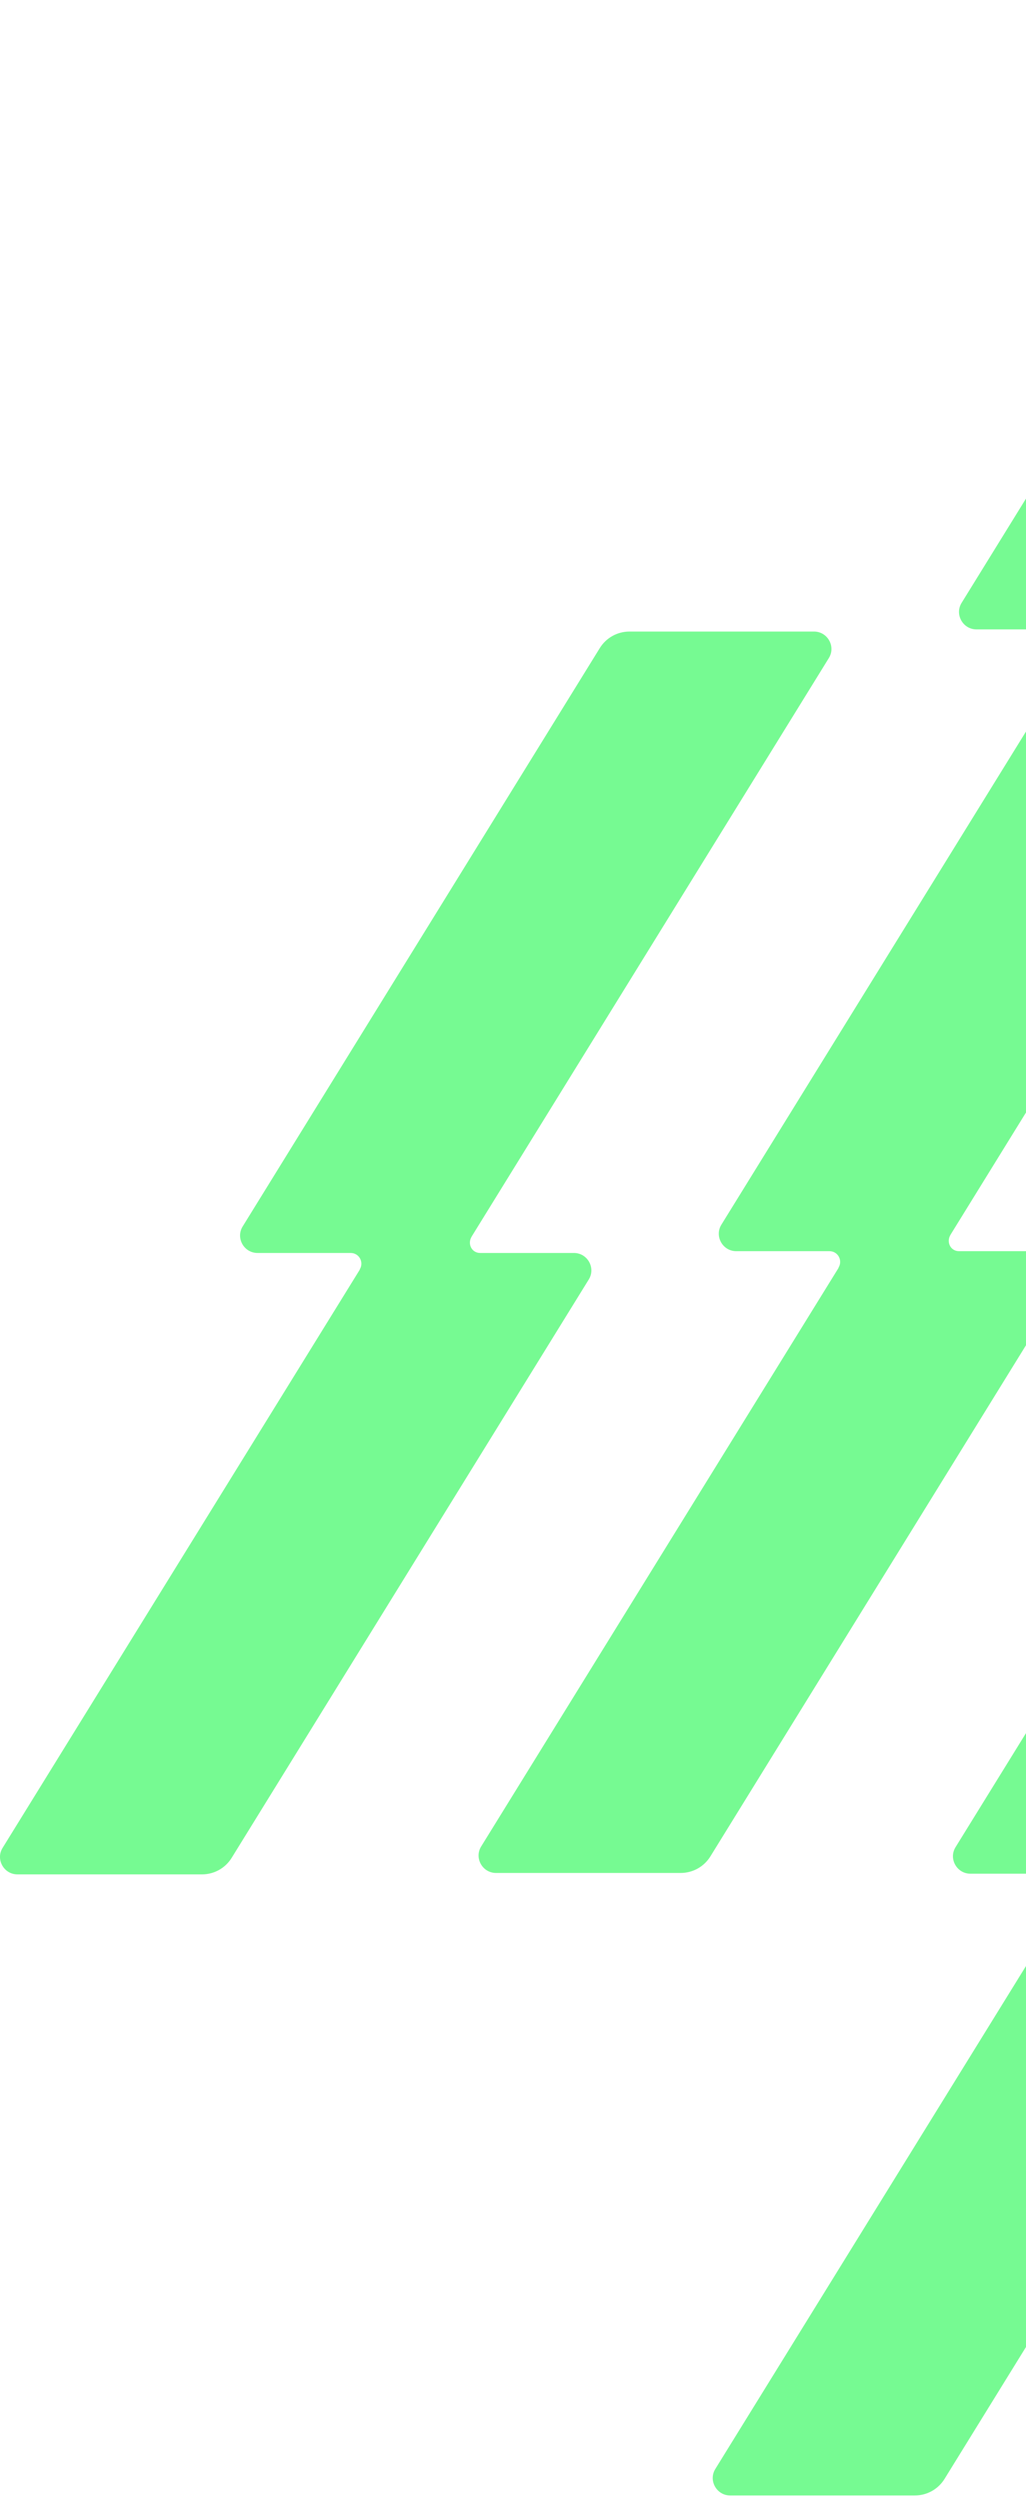
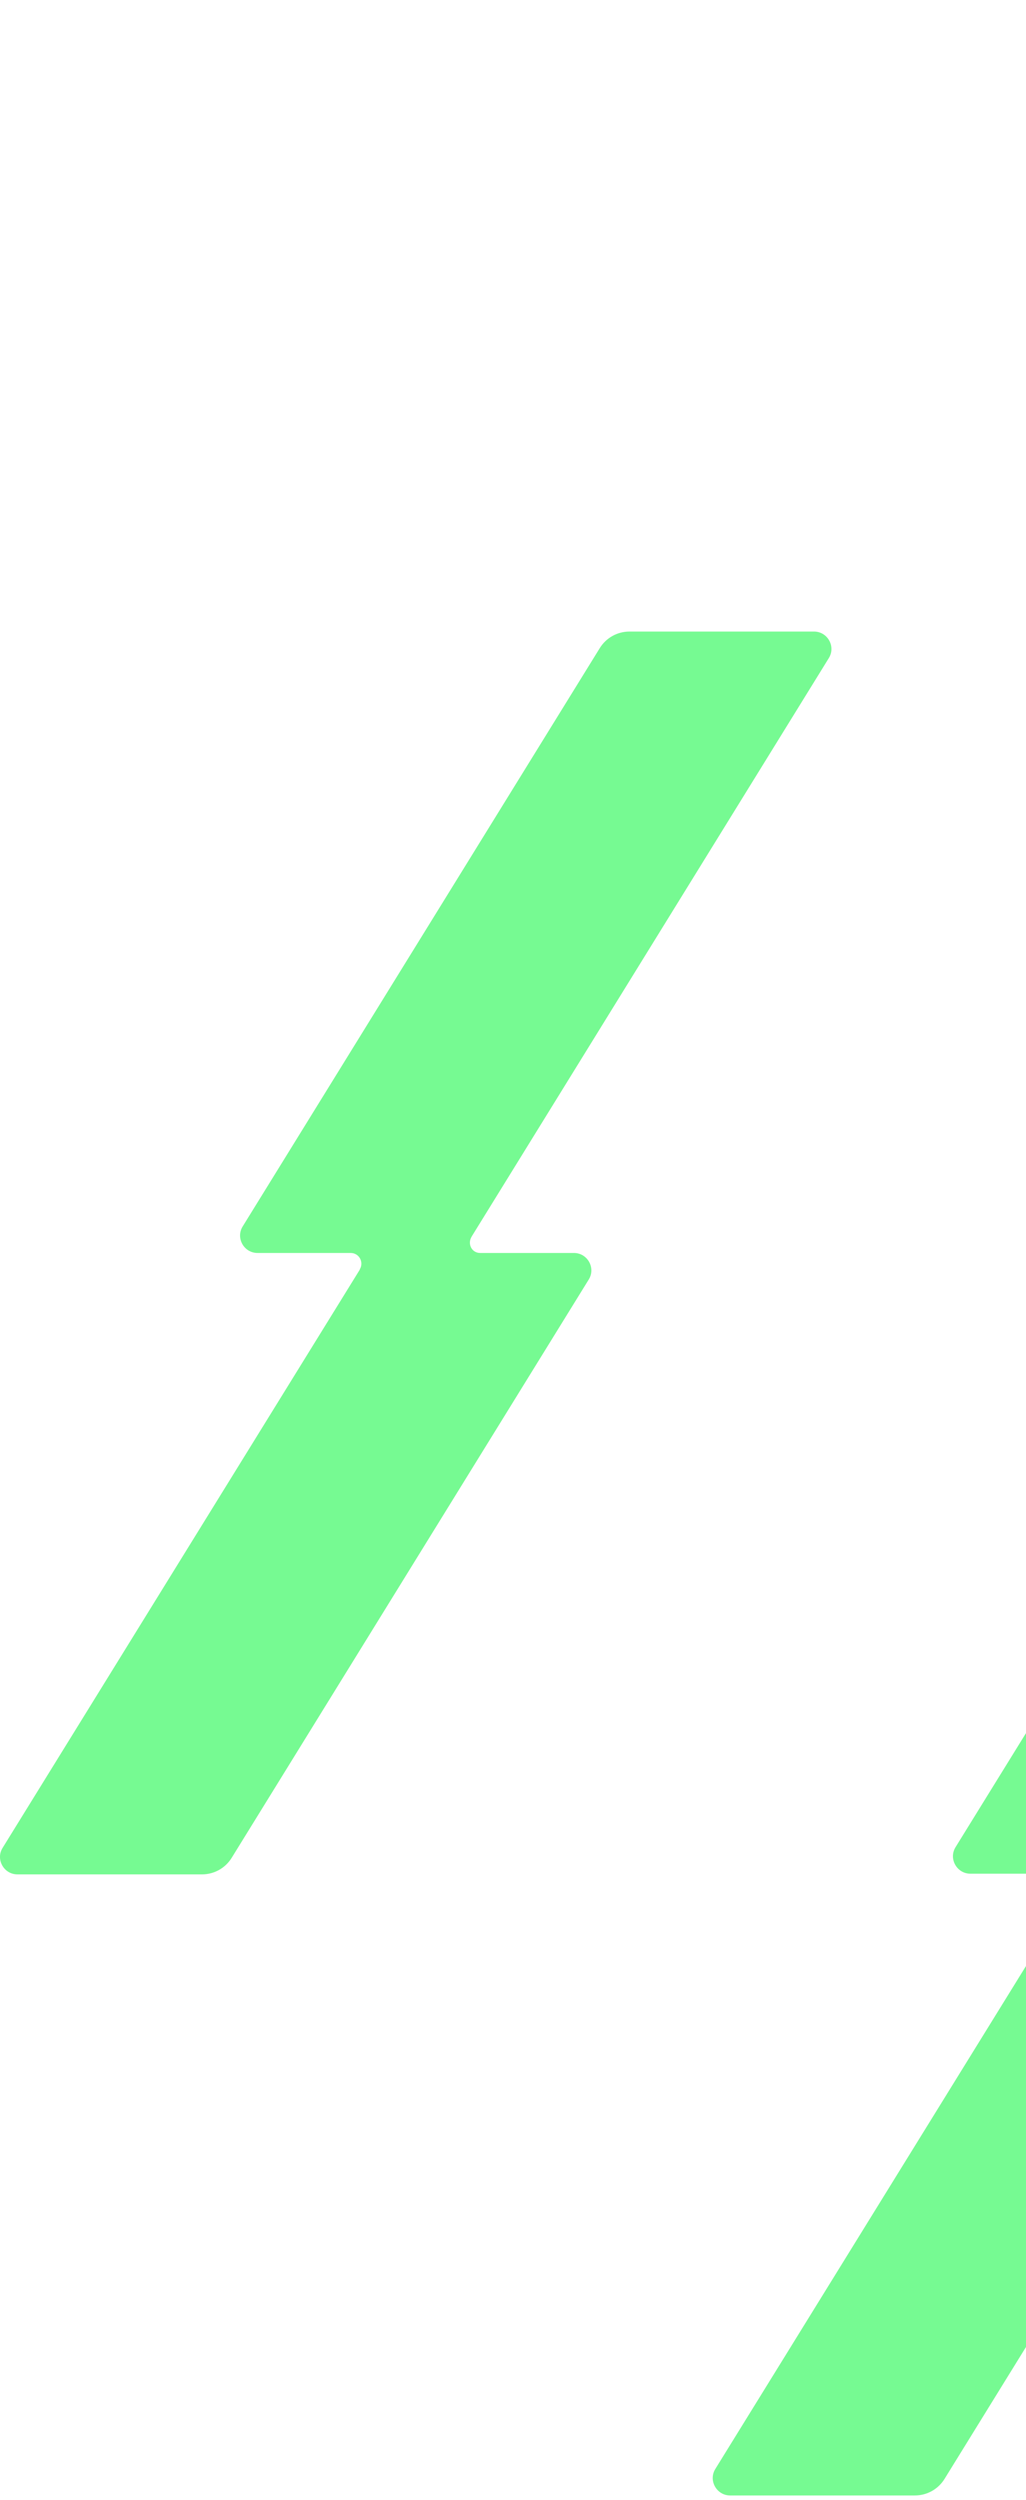
<svg xmlns="http://www.w3.org/2000/svg" width="78" height="190" viewBox="0 0 78 190" fill="none">
  <path d="M108.338 93.878L135.493 49.91C136.039 49.031 135.398 47.891 134.365 47.891H120.33C119.404 47.891 118.549 48.366 118.062 49.162L90.907 93.13C90.361 94.009 91.002 95.149 92.035 95.149H99.124C99.765 95.149 100.145 95.849 99.812 96.396V96.419L72.645 140.388C72.099 141.267 72.74 142.407 73.773 142.407H80.862C81.503 142.407 81.883 143.107 81.55 143.653V143.677L54.383 187.646C53.837 188.524 54.478 189.664 55.511 189.664H69.546C70.472 189.664 71.327 189.189 71.814 188.394L98.969 144.425C99.515 143.546 98.874 142.407 97.841 142.407H90.705C90.064 142.407 89.719 141.706 90.064 141.16C90.064 141.16 90.064 141.148 90.076 141.136L117.231 97.167C117.777 96.289 117.136 95.149 116.103 95.149H108.967C108.326 95.149 107.981 94.448 108.326 93.902C108.326 93.902 108.326 93.89 108.338 93.878Z" fill="#76FA92" />
-   <path d="M90.537 46.565L117.692 2.597C118.238 1.718 117.597 0.578 116.564 0.578L102.529 0.578C101.603 0.578 100.748 1.053 100.261 1.849L73.106 45.817C72.56 46.696 73.201 47.836 74.234 47.836H81.323C81.964 47.836 82.344 48.536 82.011 49.083V49.106L54.844 93.075C54.298 93.954 54.939 95.094 55.972 95.094H63.061C63.702 95.094 64.082 95.794 63.749 96.34V96.364L36.582 140.333C36.036 141.211 36.677 142.351 37.71 142.351H51.745C52.671 142.351 53.526 141.876 54.013 141.081L81.168 97.112C81.715 96.233 81.073 95.094 80.04 95.094H72.904C72.263 95.094 71.919 94.393 72.263 93.847C72.263 93.847 72.263 93.835 72.275 93.823L99.43 49.854C99.976 48.976 99.335 47.836 98.302 47.836H91.166C90.525 47.836 90.181 47.135 90.525 46.589C90.525 46.589 90.525 46.577 90.537 46.565Z" fill="#76FA92" />
  <path d="M35.871 93.96L63.01 50.017C63.556 49.139 62.915 48 61.883 48H47.856C46.931 48 46.076 48.475 45.59 49.27L18.45 93.212C17.904 94.091 18.545 95.23 19.578 95.23H26.662C27.303 95.23 27.683 95.93 27.351 96.476V96.499L0.199 140.442C-0.347 141.32 0.294 142.459 1.327 142.459H15.353C16.279 142.459 17.133 141.985 17.62 141.19L44.759 97.247C45.305 96.369 44.664 95.23 43.632 95.23H36.5C35.859 95.23 35.515 94.53 35.859 93.984C35.859 93.984 35.859 93.972 35.871 93.96Z" fill="#76FA92" />
</svg>